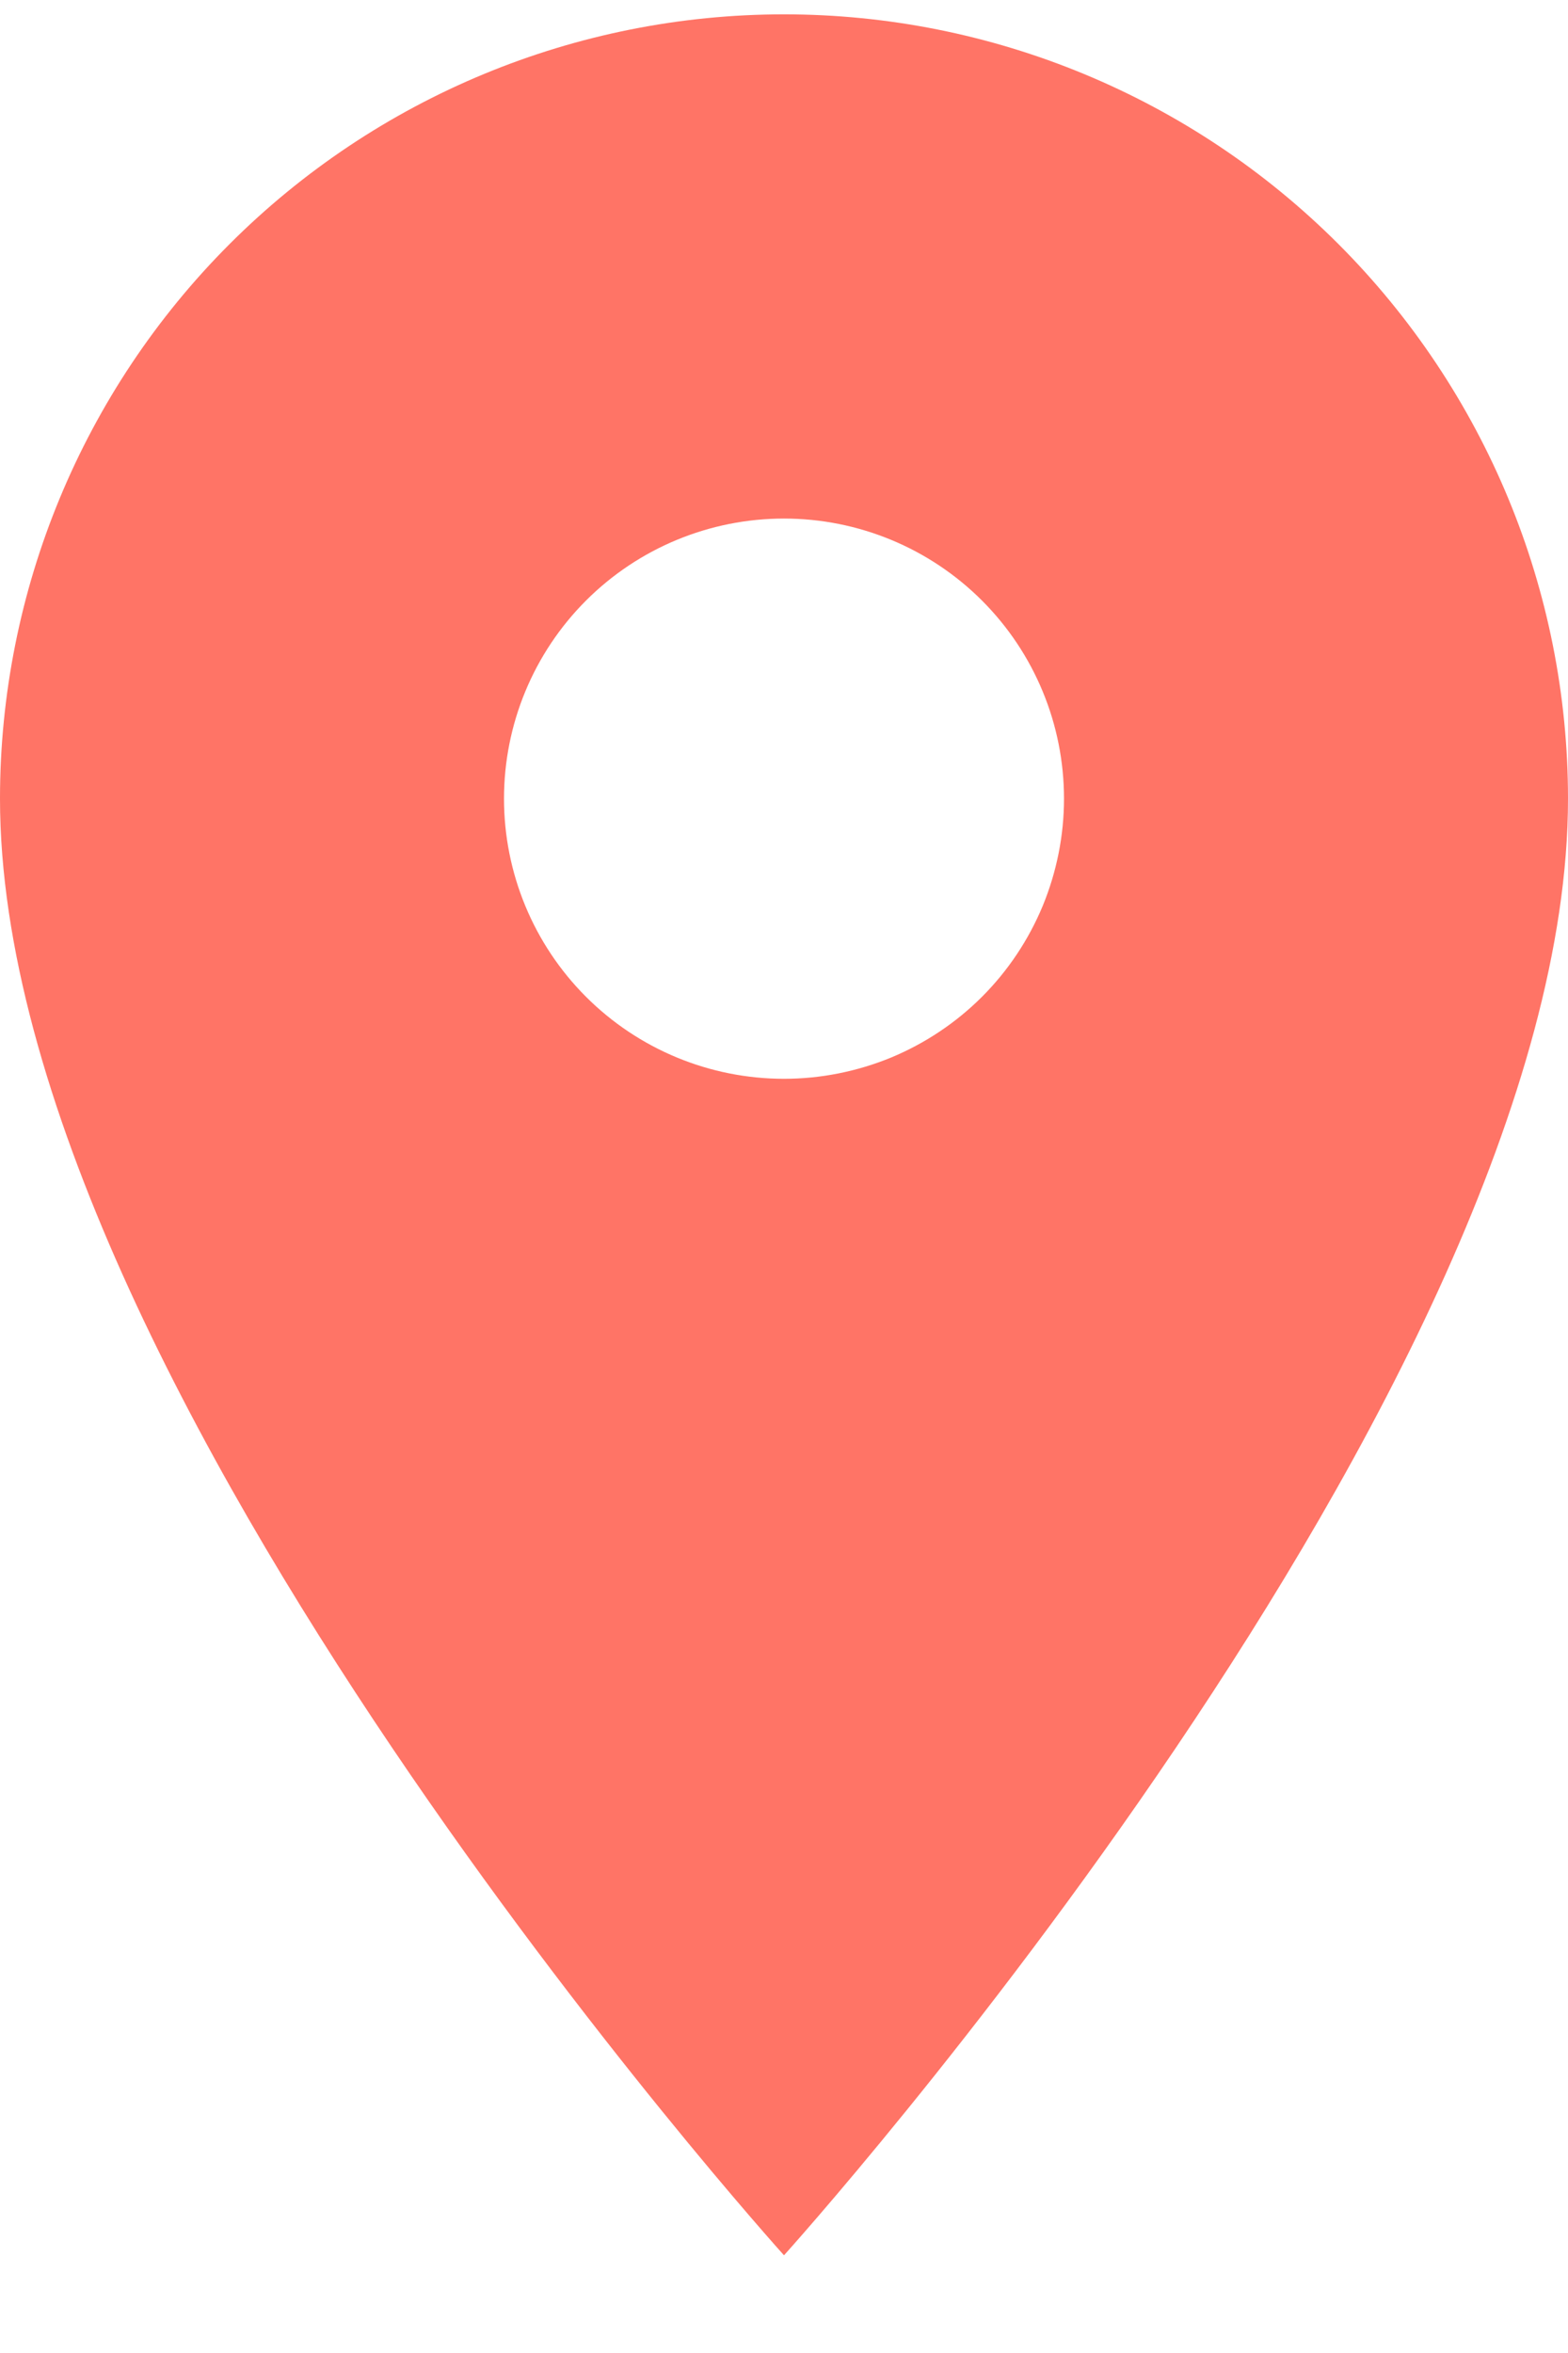
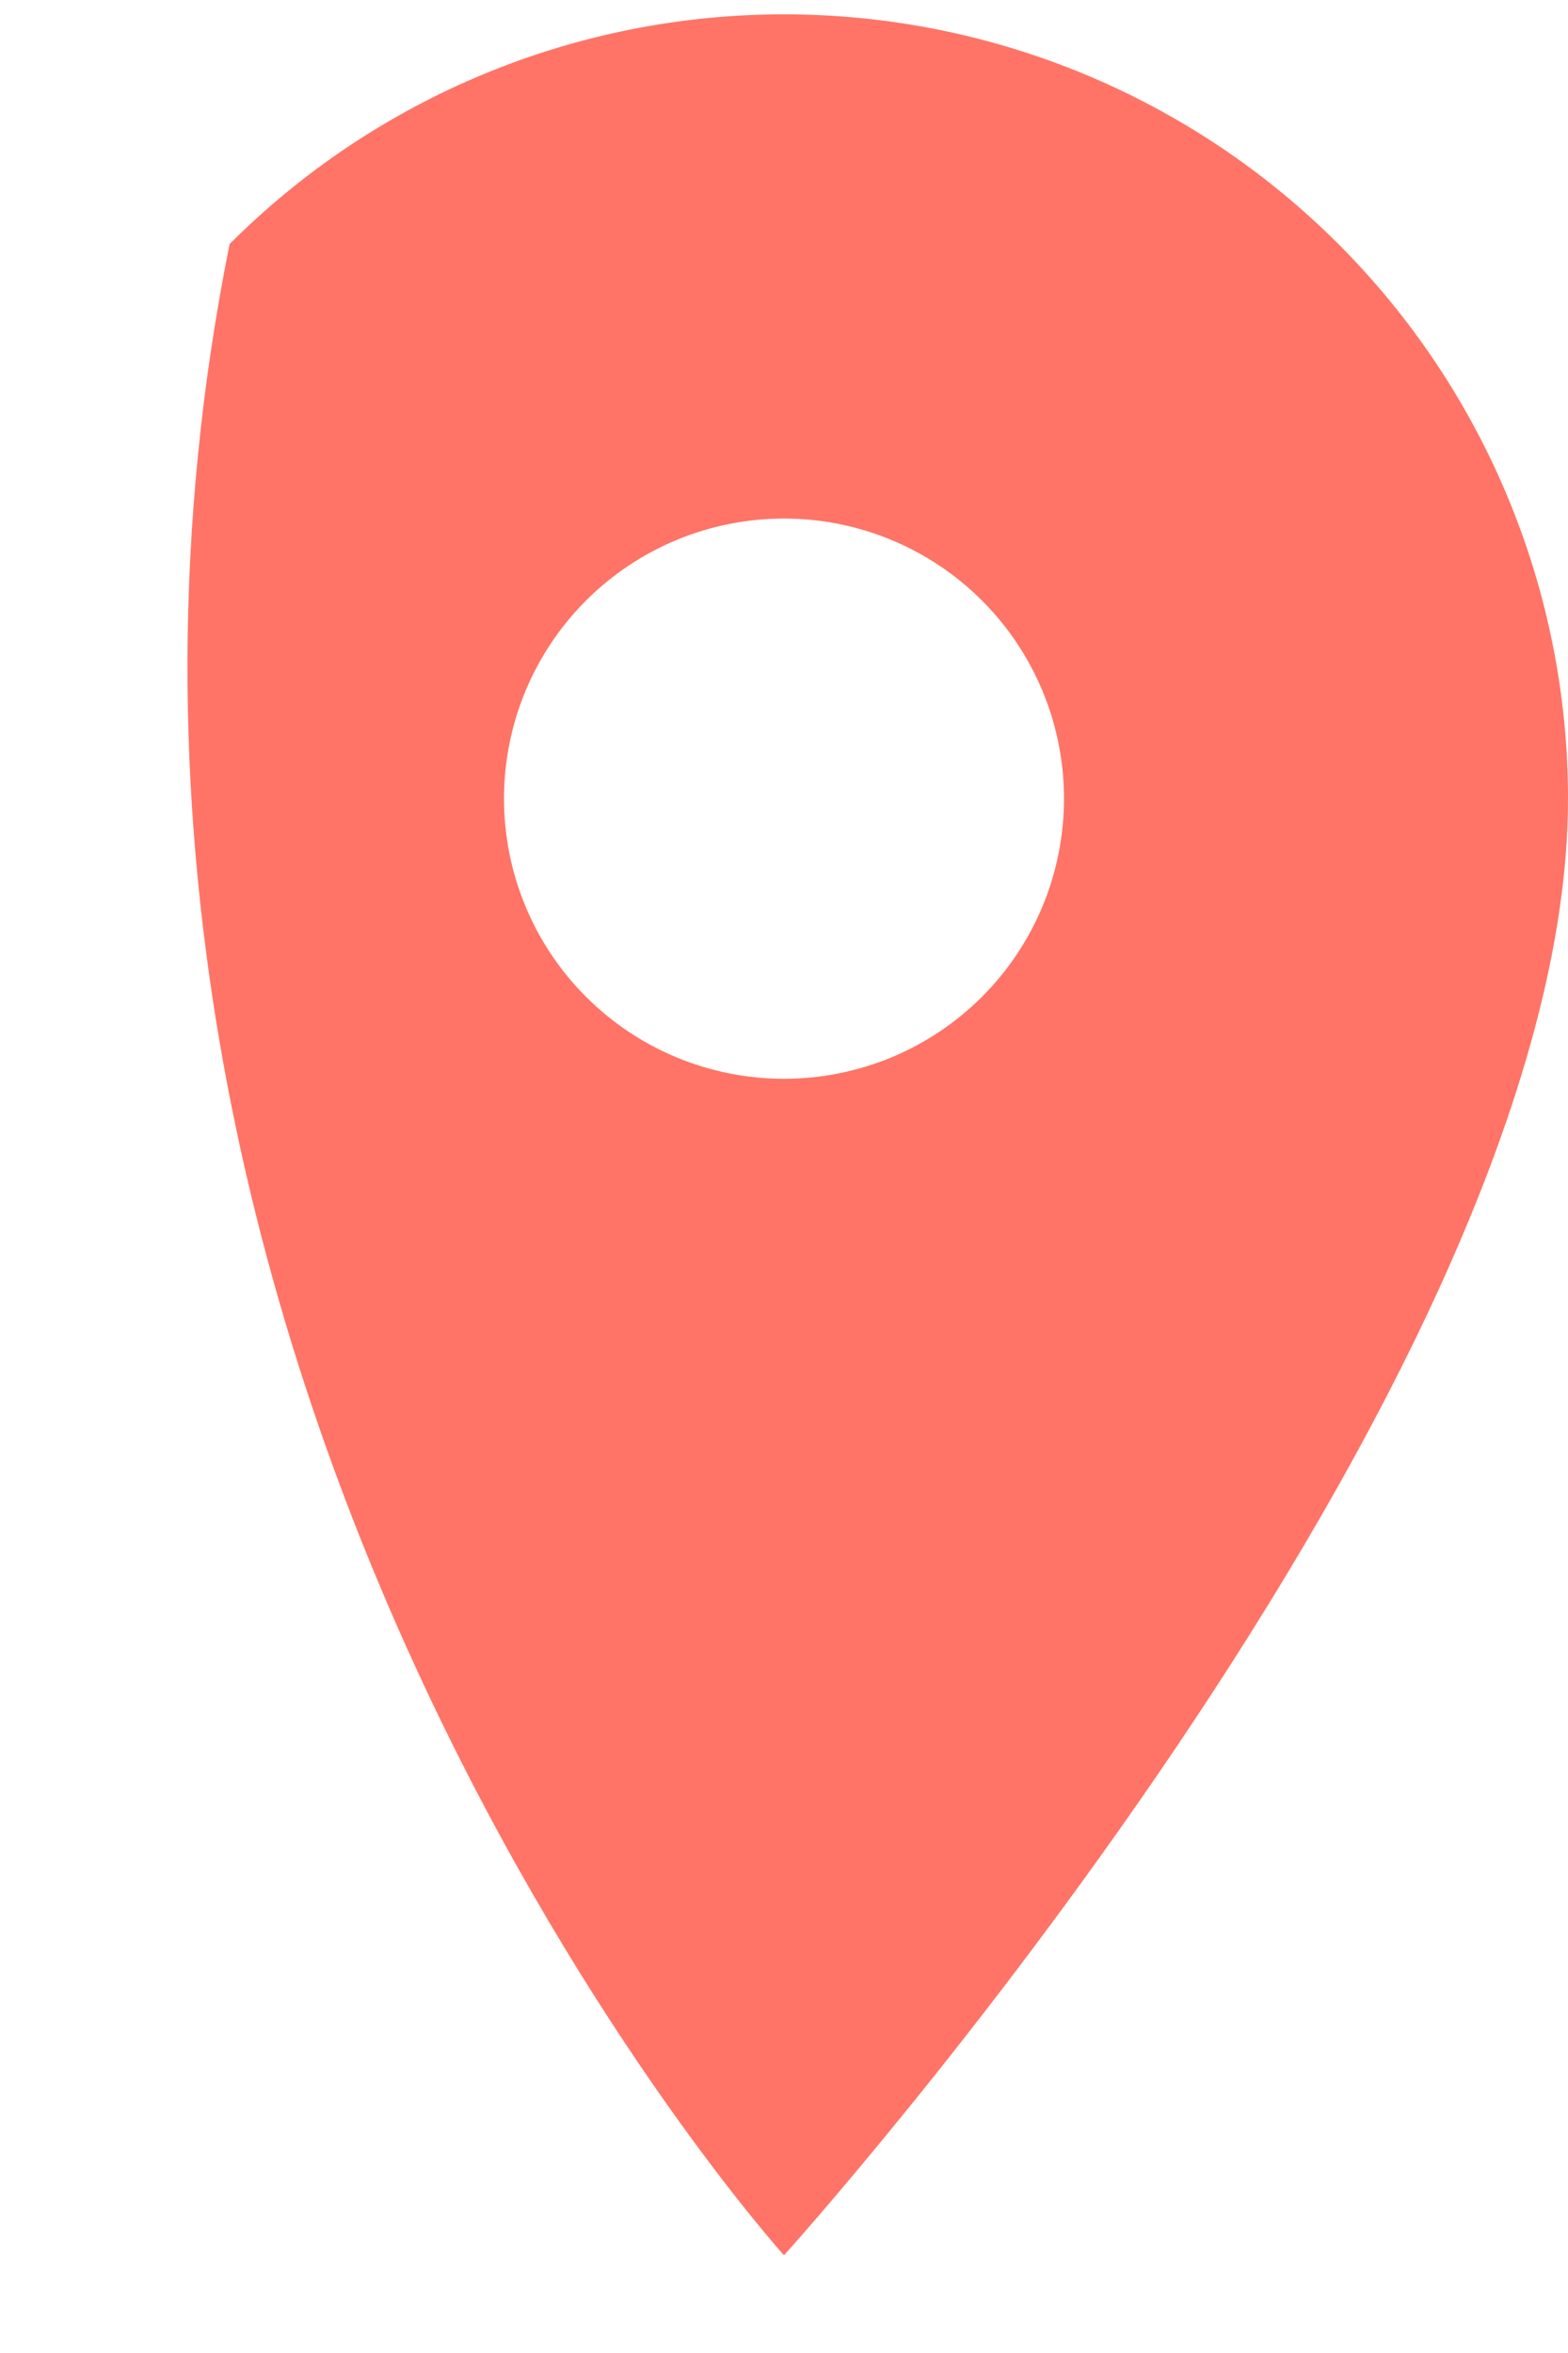
<svg xmlns="http://www.w3.org/2000/svg" width="14" height="21" viewBox="0 0 14 21" fill="none">
-   <path d="M7 9.628C6.337 9.628 5.701 9.365 5.232 8.896C4.763 8.427 4.5 7.791 4.5 7.128C4.5 6.465 4.763 5.829 5.232 5.36C5.701 4.891 6.337 4.628 7 4.628C7.663 4.628 8.299 4.891 8.768 5.36C9.237 5.829 9.5 6.465 9.5 7.128C9.5 7.456 9.435 7.781 9.31 8.085C9.184 8.388 9 8.664 8.768 8.896C8.536 9.128 8.26 9.312 7.957 9.438C7.653 9.563 7.328 9.628 7 9.628ZM7 0.128C5.143 0.128 3.363 0.865 2.05 2.178C0.737 3.491 0 5.271 0 7.128C0 12.378 7 20.128 7 20.128C7 20.128 14 12.378 14 7.128C14 5.271 13.262 3.491 11.95 2.178C10.637 0.865 8.857 0.128 7 0.128Z" fill="#FF7466" />
+   <path d="M7 9.628C6.337 9.628 5.701 9.365 5.232 8.896C4.763 8.427 4.5 7.791 4.5 7.128C4.5 6.465 4.763 5.829 5.232 5.36C5.701 4.891 6.337 4.628 7 4.628C7.663 4.628 8.299 4.891 8.768 5.36C9.237 5.829 9.5 6.465 9.5 7.128C9.5 7.456 9.435 7.781 9.31 8.085C9.184 8.388 9 8.664 8.768 8.896C8.536 9.128 8.26 9.312 7.957 9.438C7.653 9.563 7.328 9.628 7 9.628ZM7 0.128C5.143 0.128 3.363 0.865 2.05 2.178C0 12.378 7 20.128 7 20.128C7 20.128 14 12.378 14 7.128C14 5.271 13.262 3.491 11.95 2.178C10.637 0.865 8.857 0.128 7 0.128Z" fill="#FF7466" />
</svg>